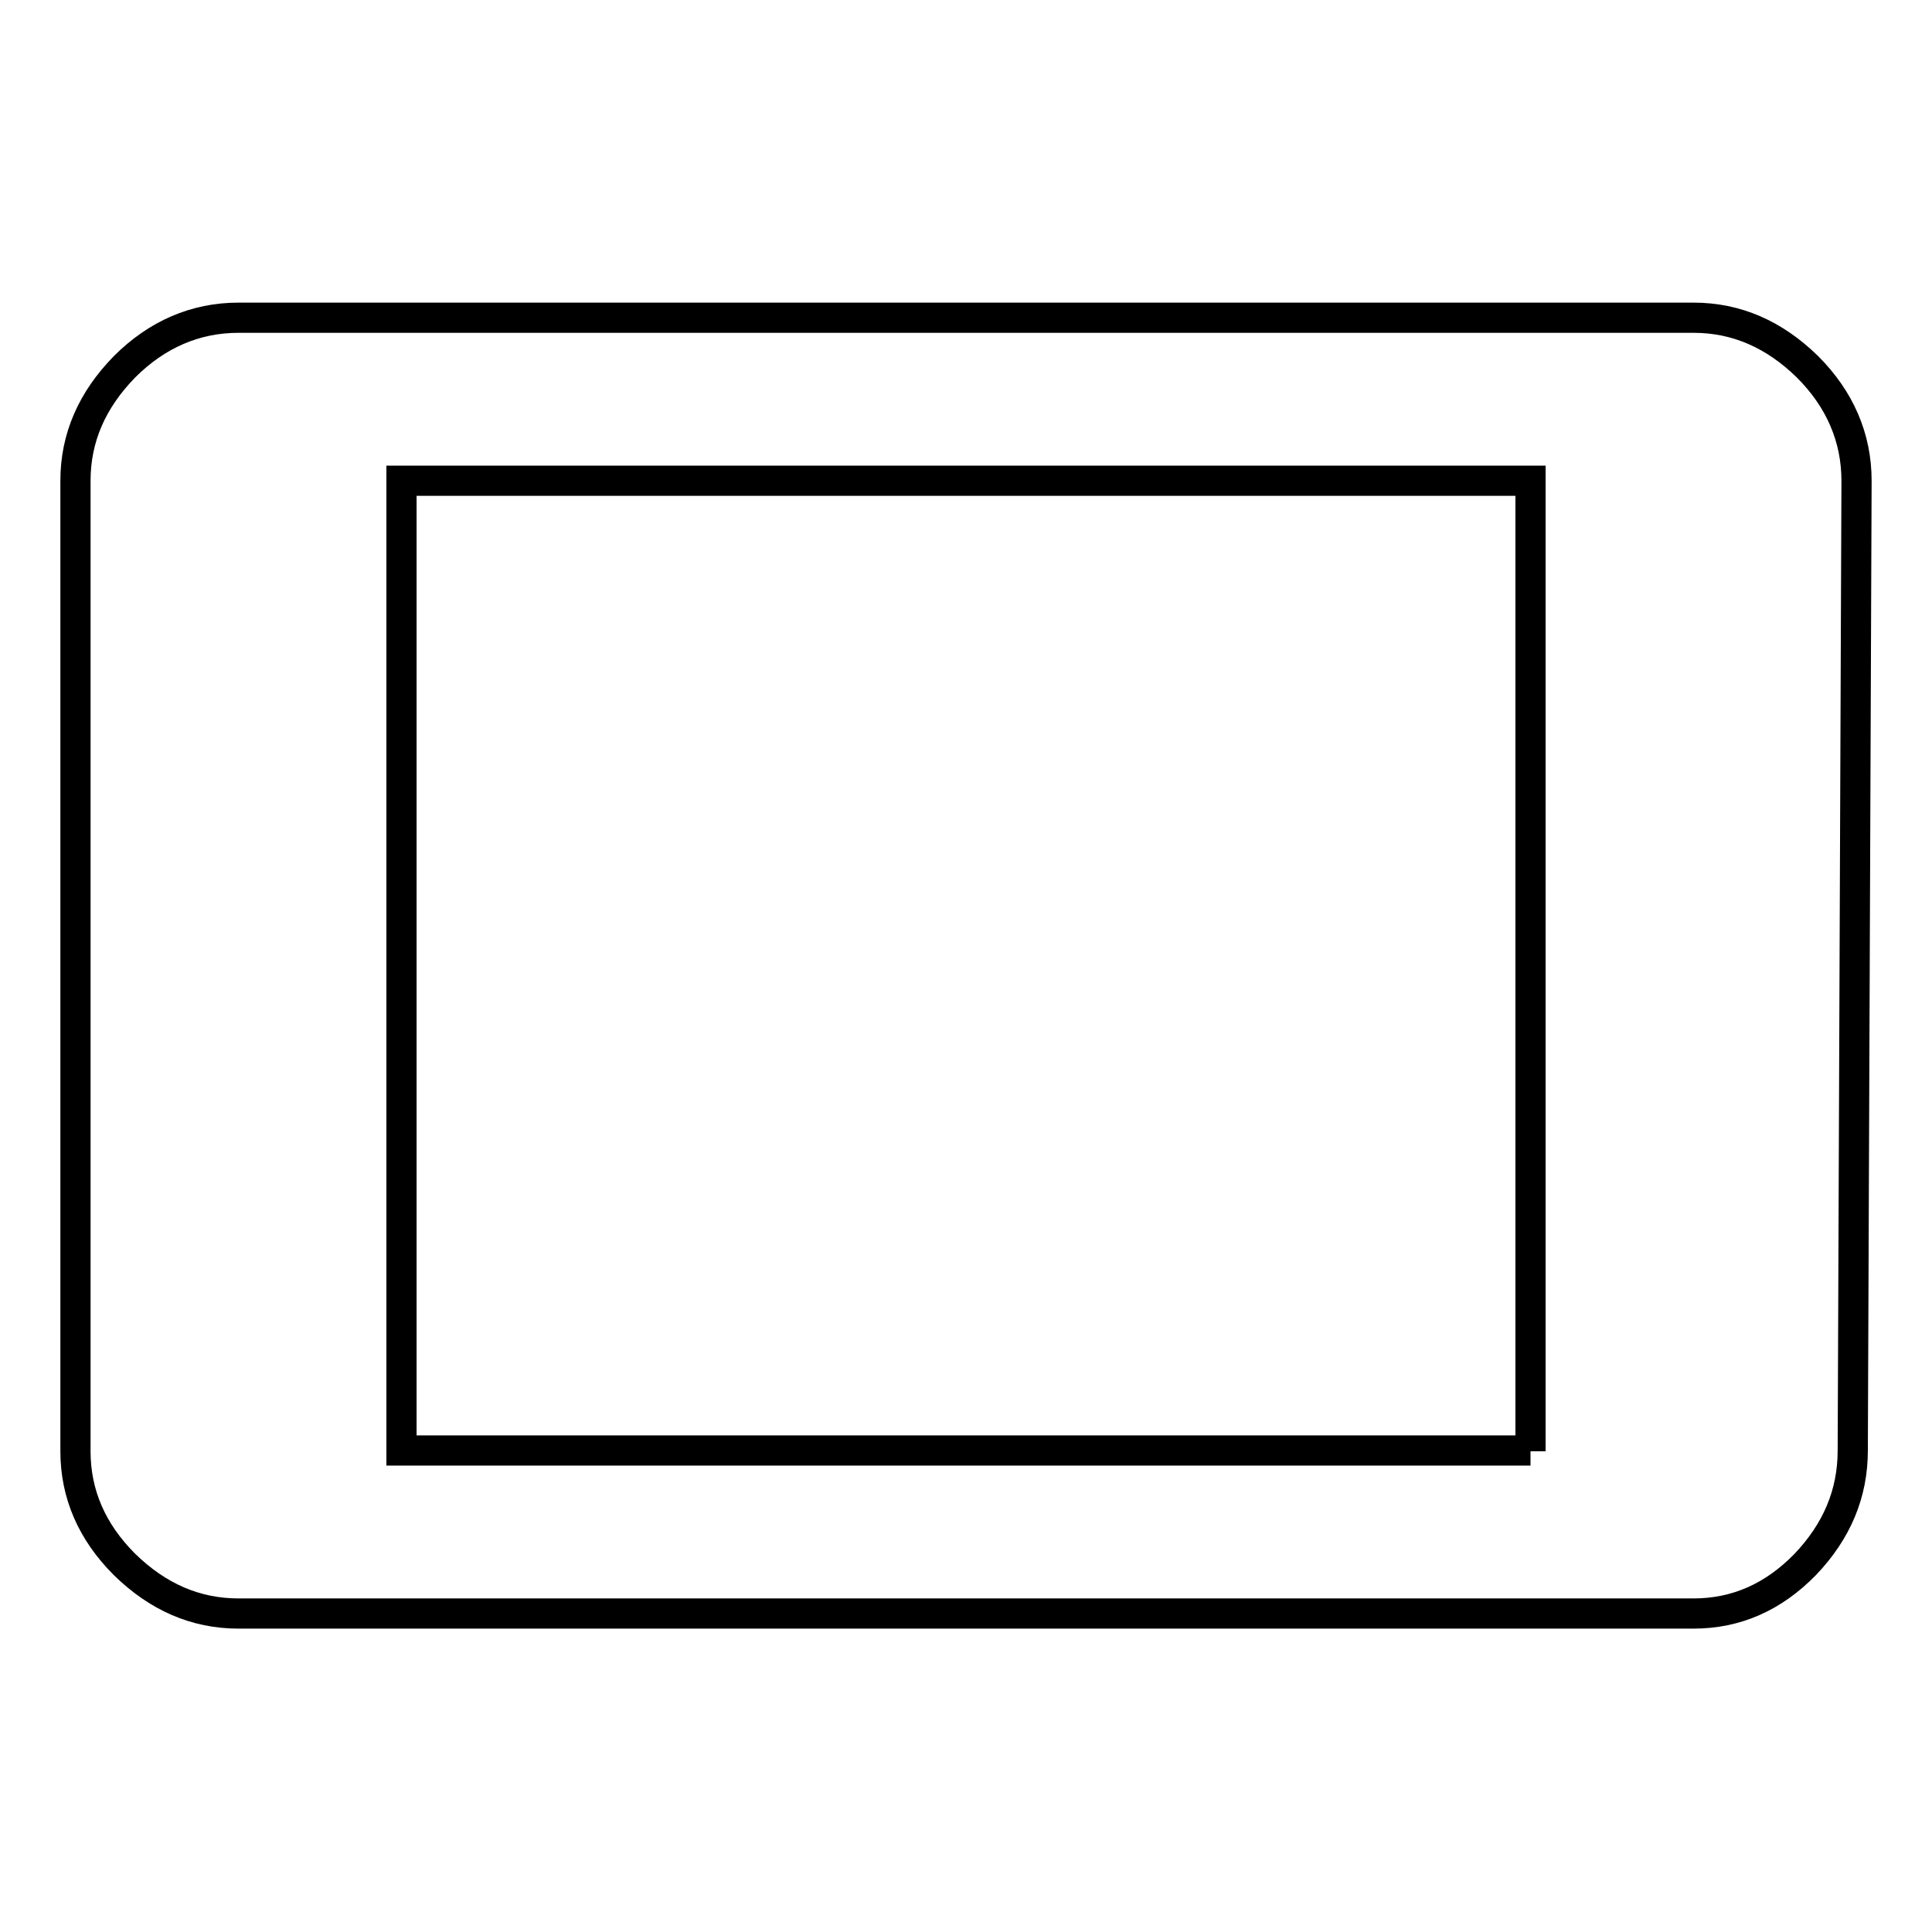
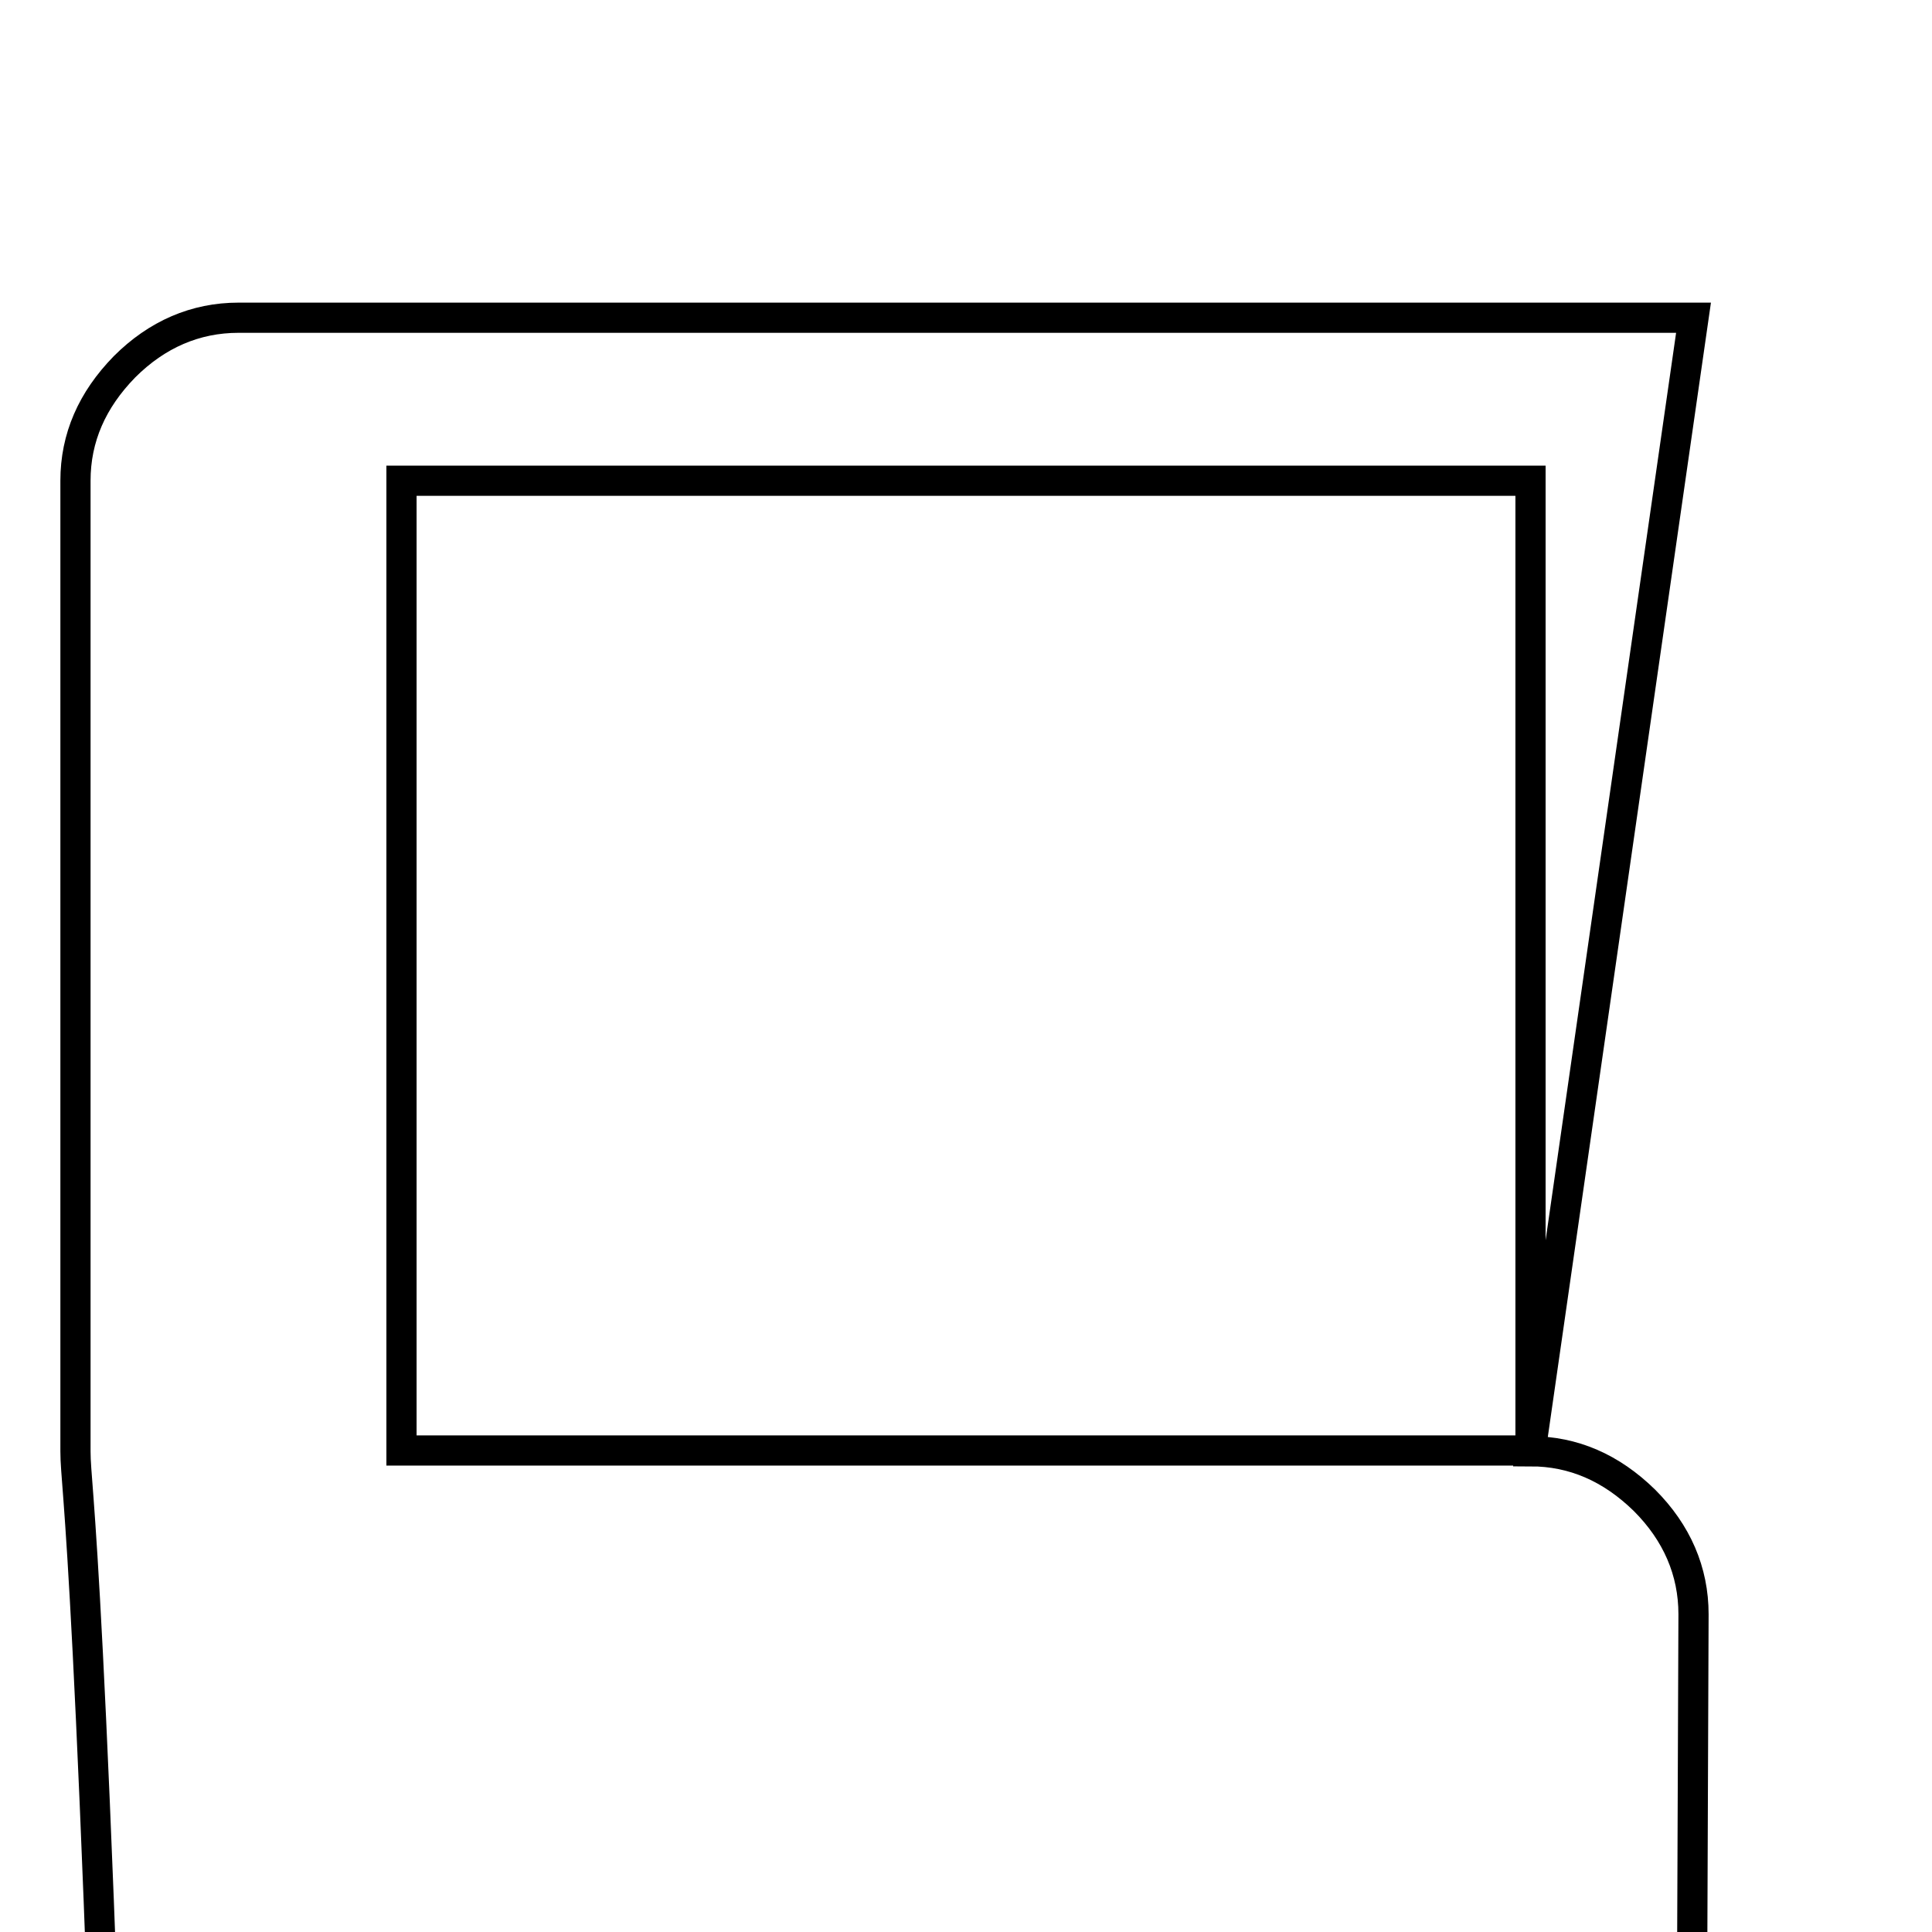
<svg xmlns="http://www.w3.org/2000/svg" version="1.1" x="0px" y="0px" viewBox="0 0 256 256" enable-background="new 0 0 256 256" xml:space="preserve">
  <g>
-     <path stroke-width="4" fill-opacity="0" stroke="#000000" d="M202.8,192.3V63.7H53.2v128.5H202.8z M224.4,42.1c5.7,0,10.7,2.2,15.1,6.5c4.3,4.3,6.5,9.4,6.5,15.1 l-0.5,128.5c0,5.7-2.1,10.7-6.3,15.1c-4.2,4.3-9.1,6.5-14.8,6.5H31.6c-5.7,0-10.7-2.2-15.1-6.5C12.2,203,10,198,10,192.3V63.7 c0-5.7,2.2-10.7,6.5-15.1c4.3-4.3,9.4-6.5,15.1-6.5H224.4L224.4,42.1z" />
+     <path stroke-width="4" fill-opacity="0" stroke="#000000" d="M202.8,192.3V63.7H53.2v128.5H202.8z c5.7,0,10.7,2.2,15.1,6.5c4.3,4.3,6.5,9.4,6.5,15.1 l-0.5,128.5c0,5.7-2.1,10.7-6.3,15.1c-4.2,4.3-9.1,6.5-14.8,6.5H31.6c-5.7,0-10.7-2.2-15.1-6.5C12.2,203,10,198,10,192.3V63.7 c0-5.7,2.2-10.7,6.5-15.1c4.3-4.3,9.4-6.5,15.1-6.5H224.4L224.4,42.1z" />
  </g>
</svg>